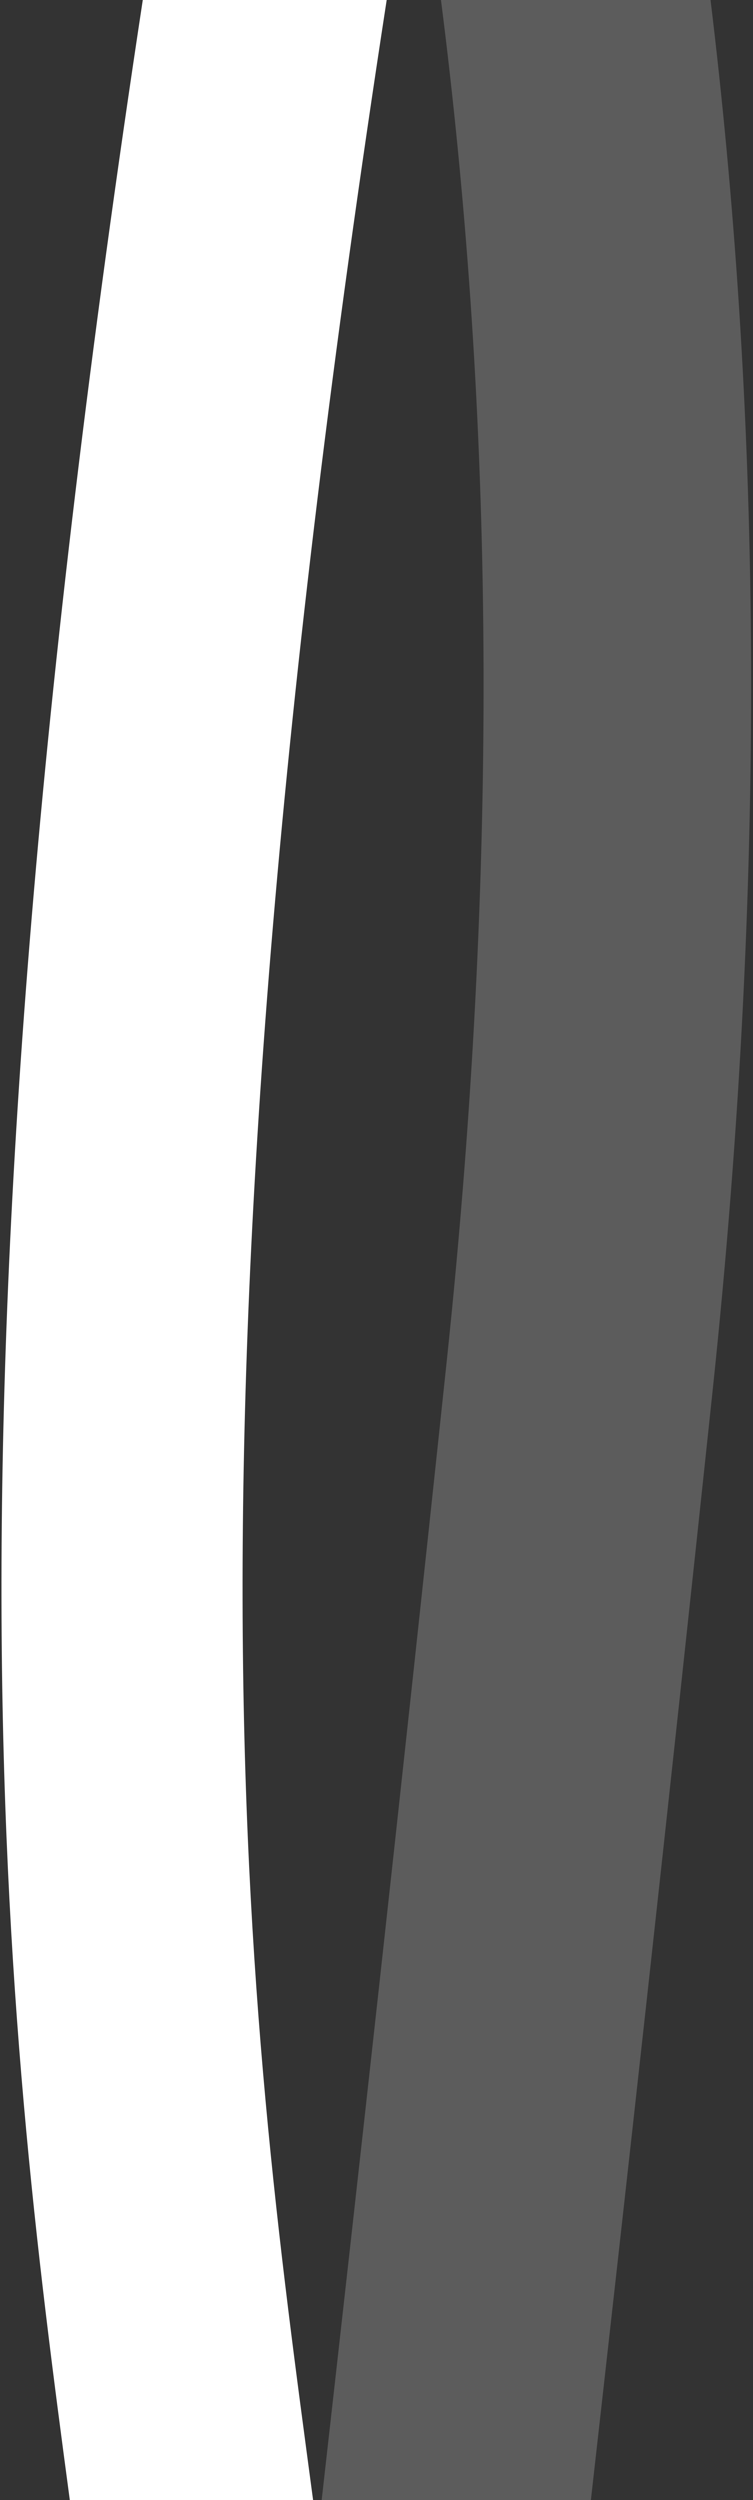
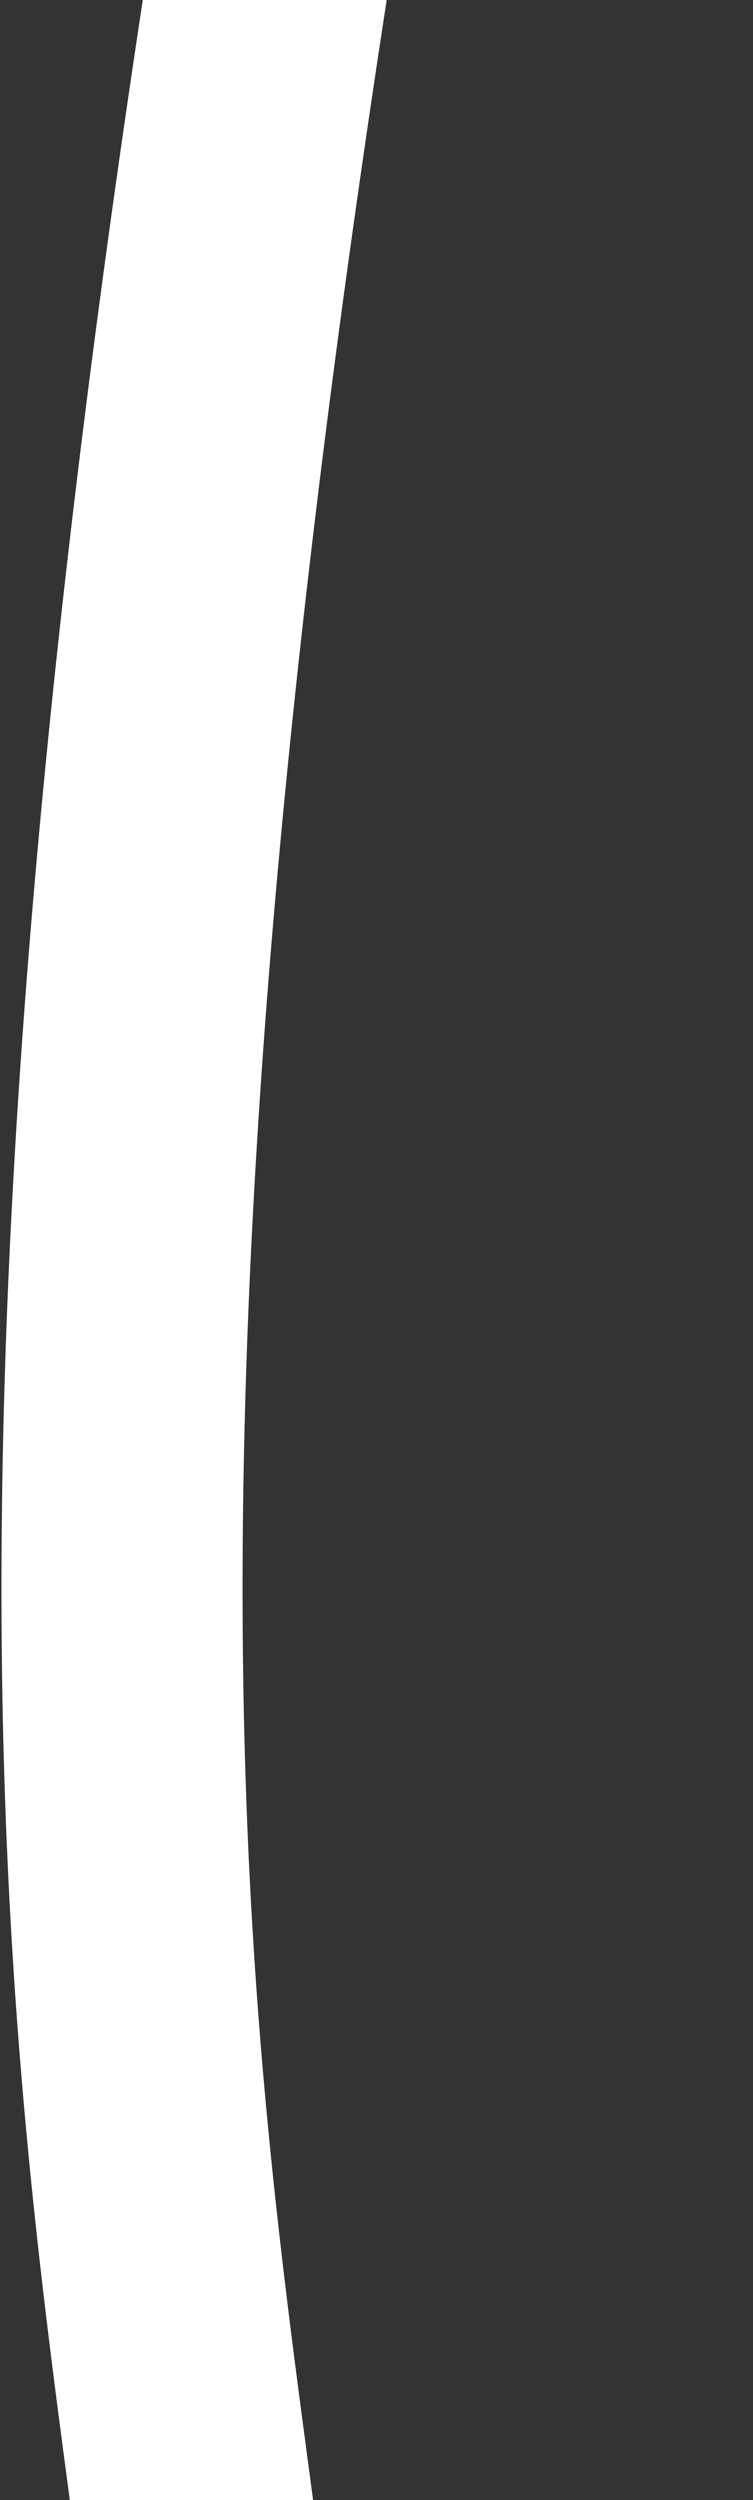
<svg xmlns="http://www.w3.org/2000/svg" width="228" height="757" viewBox="0 0 228 757" fill="none">
  <rect x="0" y="0" width="228" height="757" fill="#333333" stroke="none" />
-   <path opacity="0.2" d="M215.145 0C229.619 119.49 233.081 257.752 215.743 421.364C201.718 553.715 189.423 663.86 178.912 757H97.397C108.171 661.57 120.814 548.525 135.194 412.828C152.293 251.48 148.353 116.325 133.522 0H215.145Z" fill="white" />
  <path d="M117.085 0C83.736 216.509 73.248 368.358 73.449 484.124C73.653 600.991 84.673 681.342 94.804 757H21.142C11.332 683.787 0.652 600.676 0.449 484.251C0.243 365.934 10.79 213.454 43.234 0H117.085Z" fill="white" />
</svg>